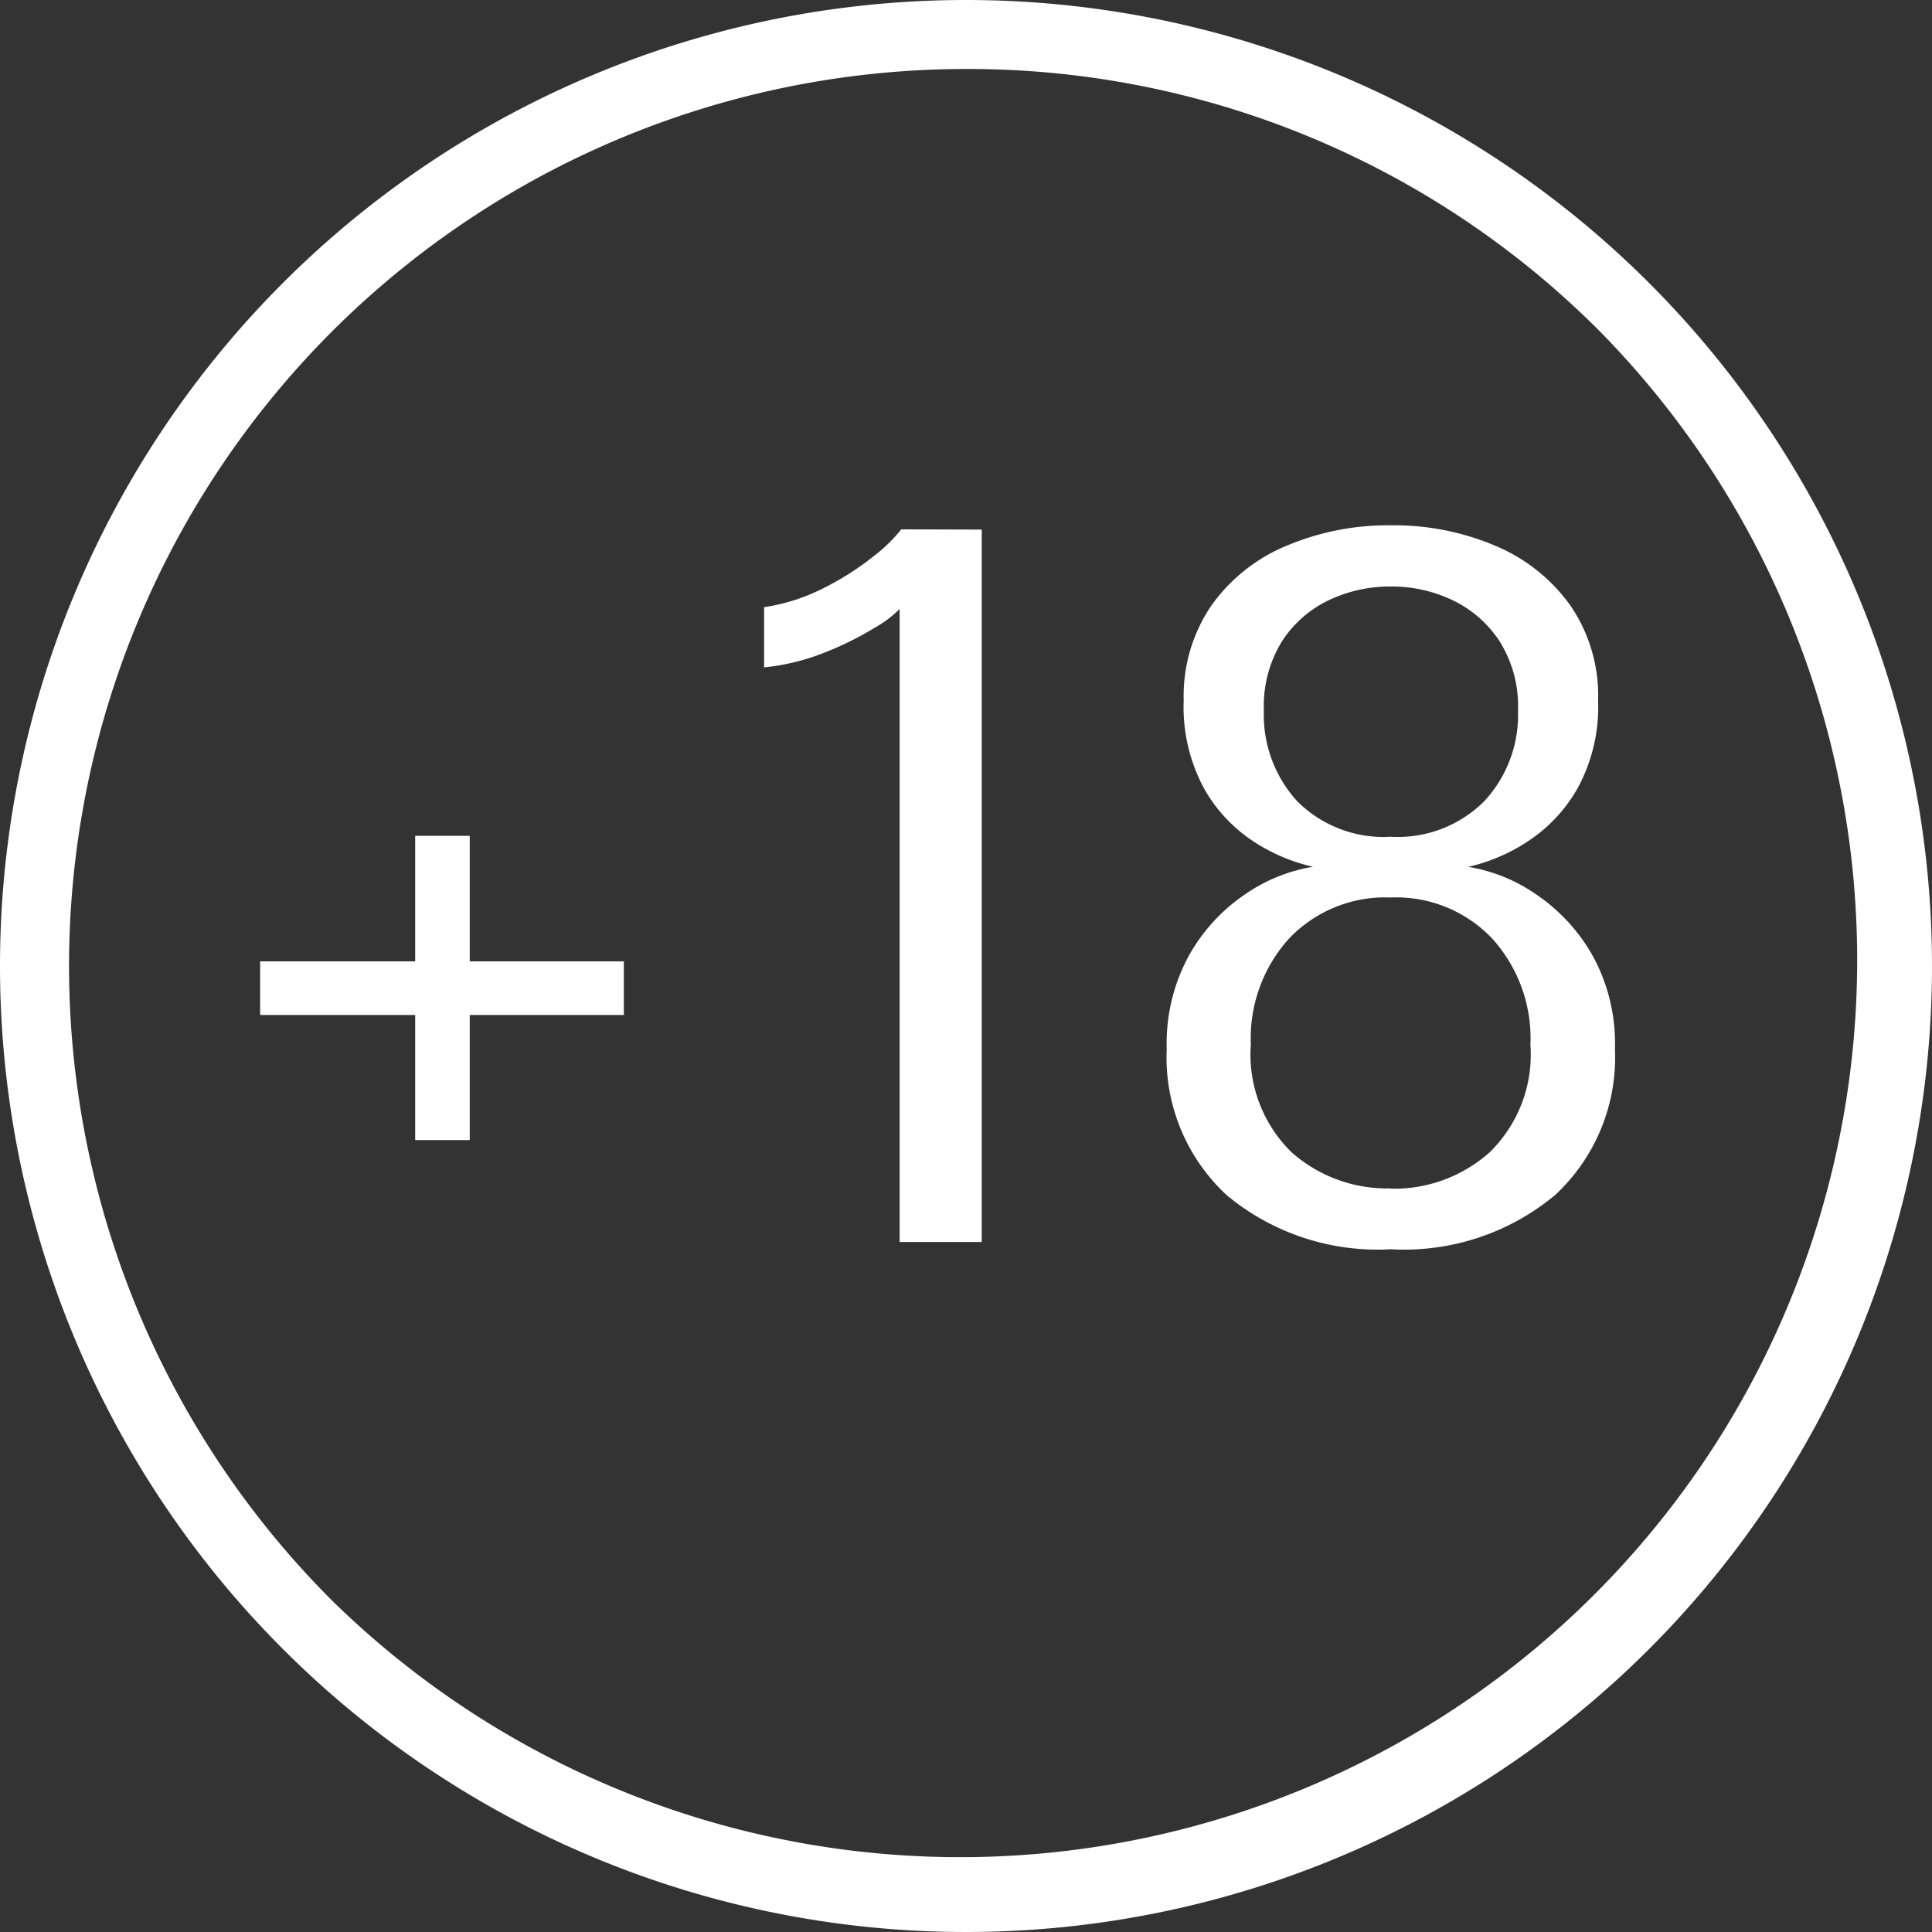
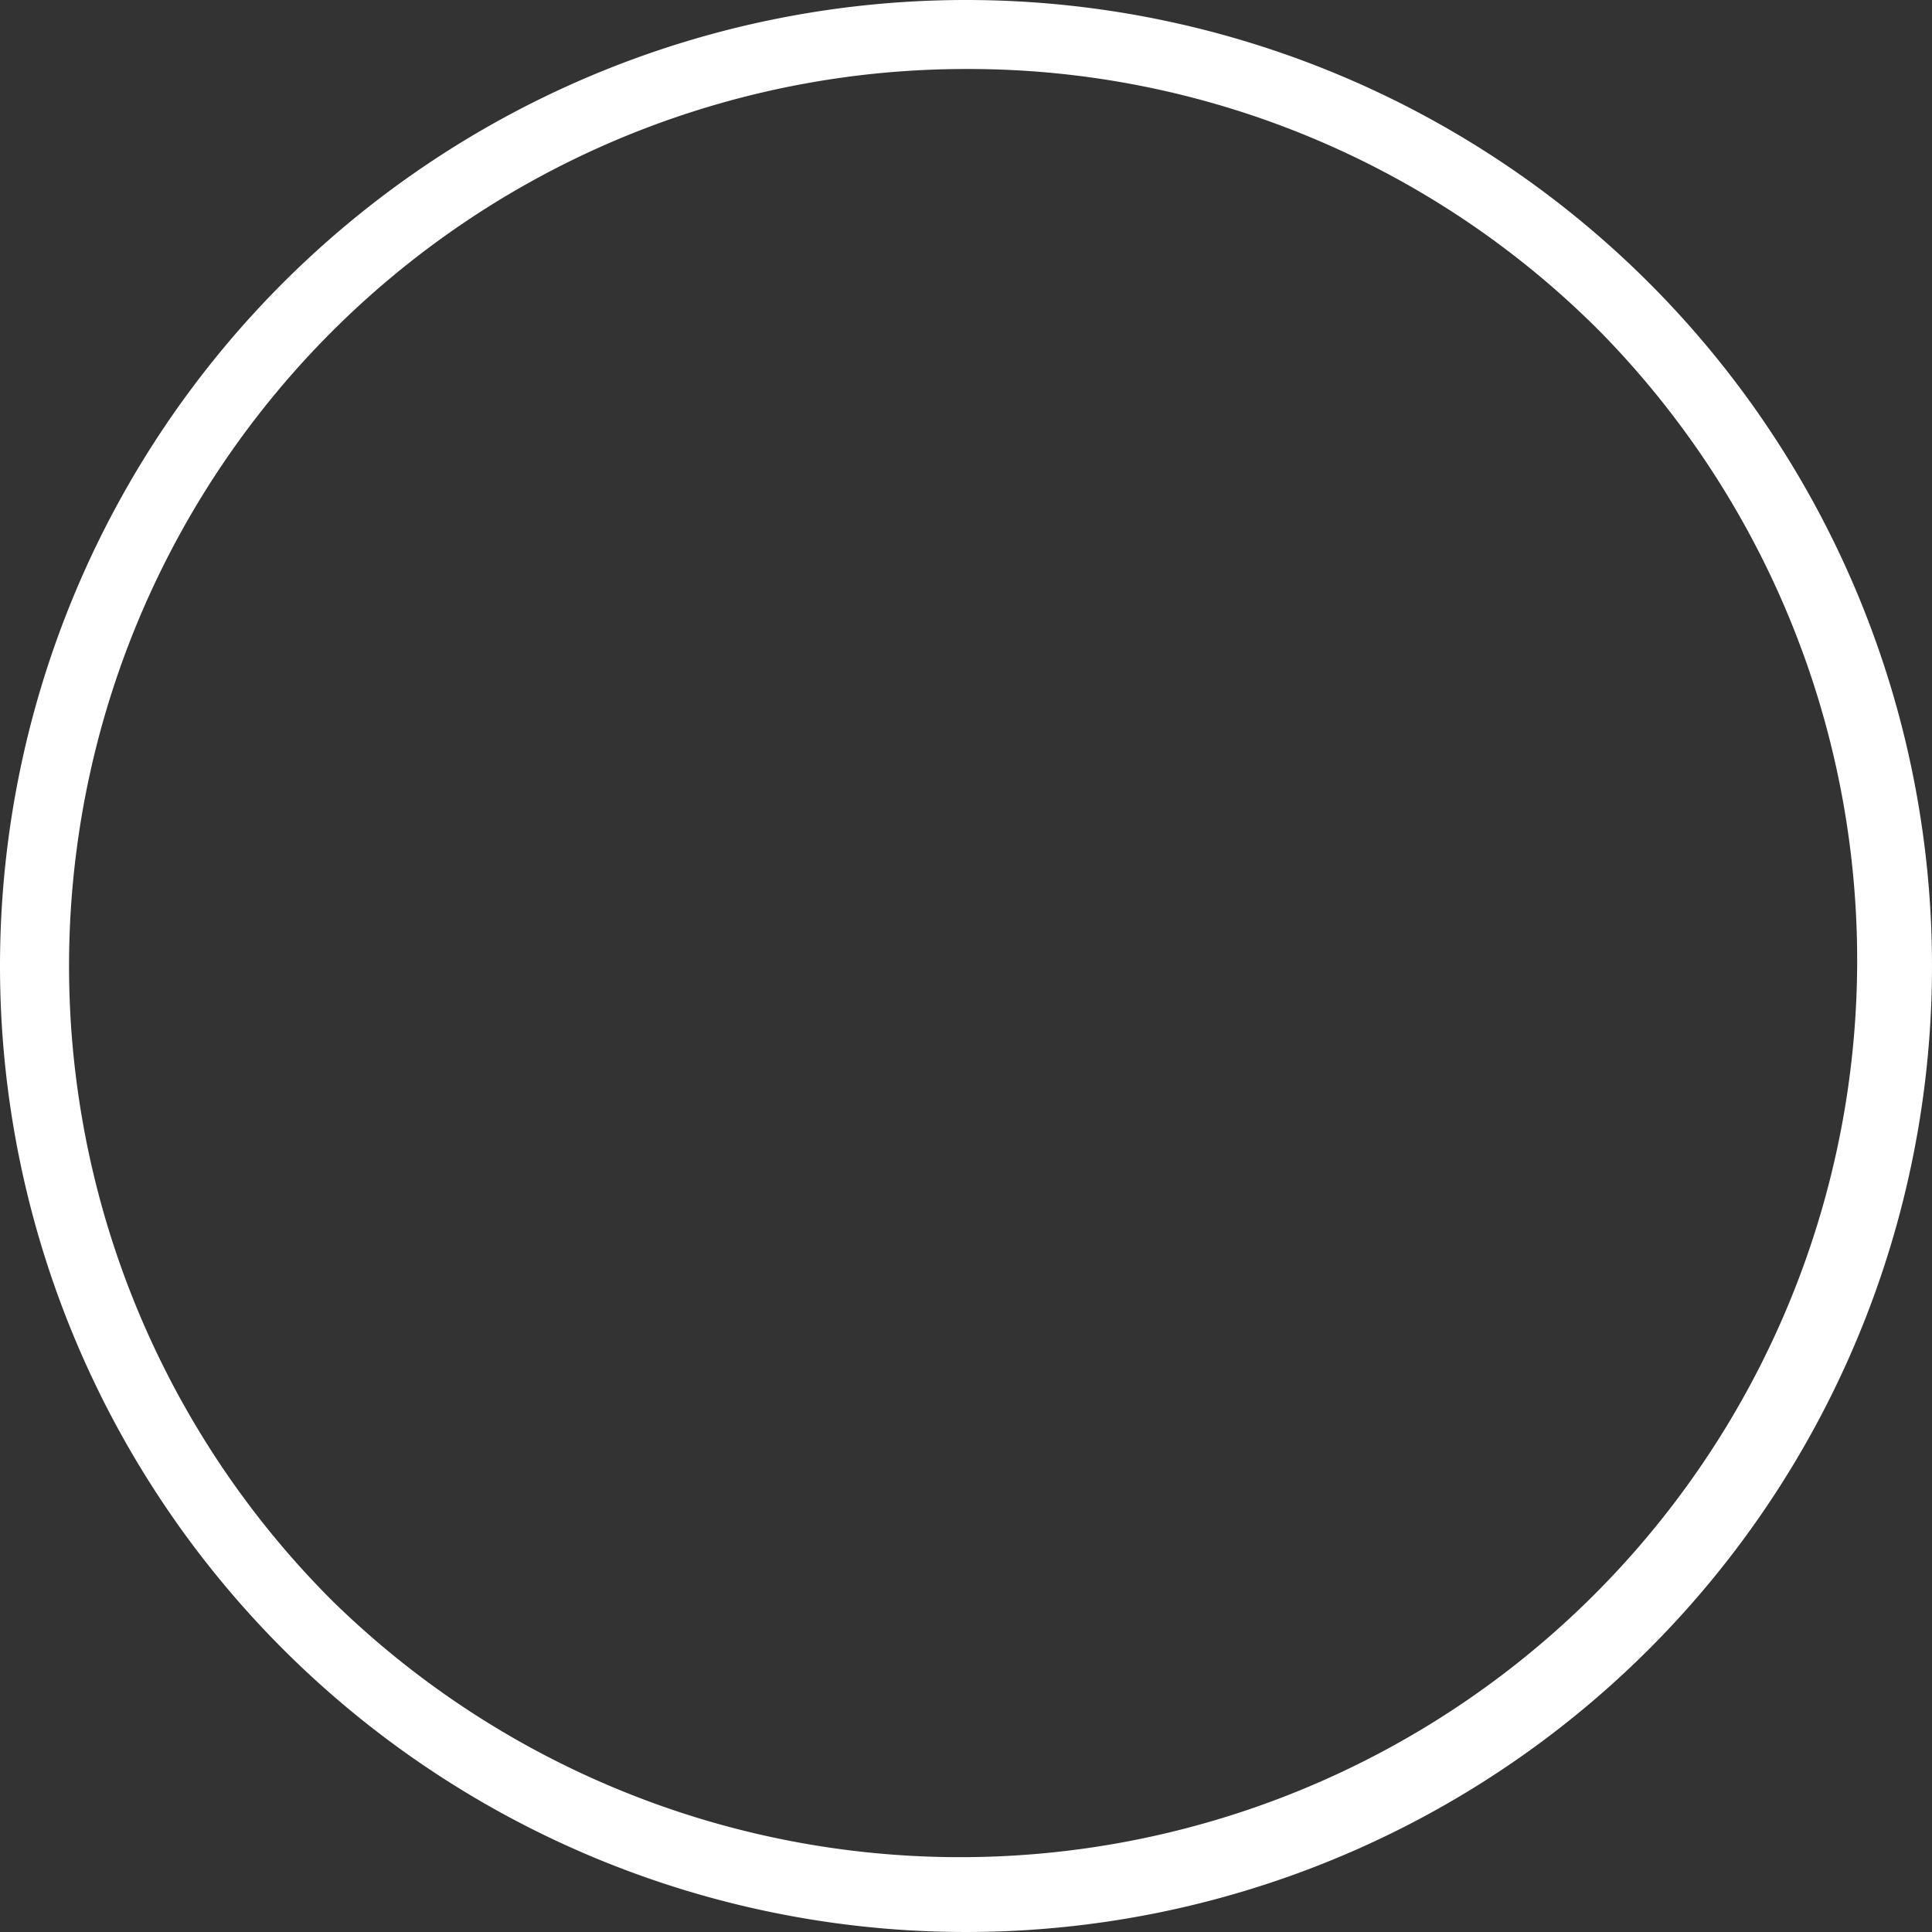
<svg xmlns="http://www.w3.org/2000/svg" width="28" height="28" viewBox="0 0 28 28">
  <rect x="0" y="0" width="28" height="28" fill="#333333" stroke="none" />
  <g id="top18" transform="translate(-221 -445)">
    <path id="Trazado_575" data-name="Trazado 575" d="M14,1A13,13,0,0,0,4.808,23.192,13,13,0,0,0,23.192,4.808,12.915,12.915,0,0,0,14,1m0-1A14,14,0,1,1,0,14,14,14,0,0,1,14,0Z" transform="translate(221 445)" fill="#fff" />
-     <path id="Trazado_576" data-name="Trazado 576" d="M6.041-3.29H3.808v1.813H3.017V-3.29H.77v-.777H3.017v-1.82h.791v1.82H6.041Zm5.187-7.035V0h-1.19V-9.175a1.566,1.566,0,0,1-.35.266,4.6,4.6,0,0,1-.714.357,3.235,3.235,0,0,1-.9.224V-9.2a2.832,2.832,0,0,0,.882-.287,4.056,4.056,0,0,0,.714-.459,2.261,2.261,0,0,0,.392-.382ZM17.157.105a3.418,3.418,0,0,1-2.38-.785A2.721,2.721,0,0,1,13.909-2.8a2.655,2.655,0,0,1,.329-1.364,2.606,2.606,0,0,1,.819-.883,2.409,2.409,0,0,1,.973-.391,2.61,2.61,0,0,1-.84-.352,2.224,2.224,0,0,1-.735-.774,2.486,2.486,0,0,1-.3-1.287,2.326,2.326,0,0,1,.4-1.371,2.51,2.51,0,0,1,1.082-.865,3.782,3.782,0,0,1,1.523-.3,3.757,3.757,0,0,1,1.519.3,2.537,2.537,0,0,1,1.082.865,2.311,2.311,0,0,1,.4,1.371,2.471,2.471,0,0,1-.3,1.28,2.243,2.243,0,0,1-.739.778,2.609,2.609,0,0,1-.844.356,2.409,2.409,0,0,1,.973.391,2.638,2.638,0,0,1,.823.883A2.633,2.633,0,0,1,20.405-2.8,2.721,2.721,0,0,1,19.537-.68,3.418,3.418,0,0,1,17.157.105Zm0-5.978a1.773,1.773,0,0,0,1.354-.515A1.838,1.838,0,0,0,19-7.7a1.767,1.767,0,0,0-.263-1,1.677,1.677,0,0,0-.682-.6,2.042,2.042,0,0,0-.9-.2,2.058,2.058,0,0,0-.9.2,1.653,1.653,0,0,0-.679.6,1.785,1.785,0,0,0-.259,1A1.854,1.854,0,0,0,15.8-6.388,1.769,1.769,0,0,0,17.157-5.873Zm0,5.1A2.077,2.077,0,0,0,18.589-1.3a1.98,1.98,0,0,0,.591-1.559A2.153,2.153,0,0,0,18.624-4.4a1.917,1.917,0,0,0-1.466-.593,1.926,1.926,0,0,0-1.474.593,2.153,2.153,0,0,0-.556,1.535A1.98,1.98,0,0,0,15.719-1.3,2.087,2.087,0,0,0,17.157-.777Z" transform="translate(224 463)" fill="#fff" />
  </g>
</svg>